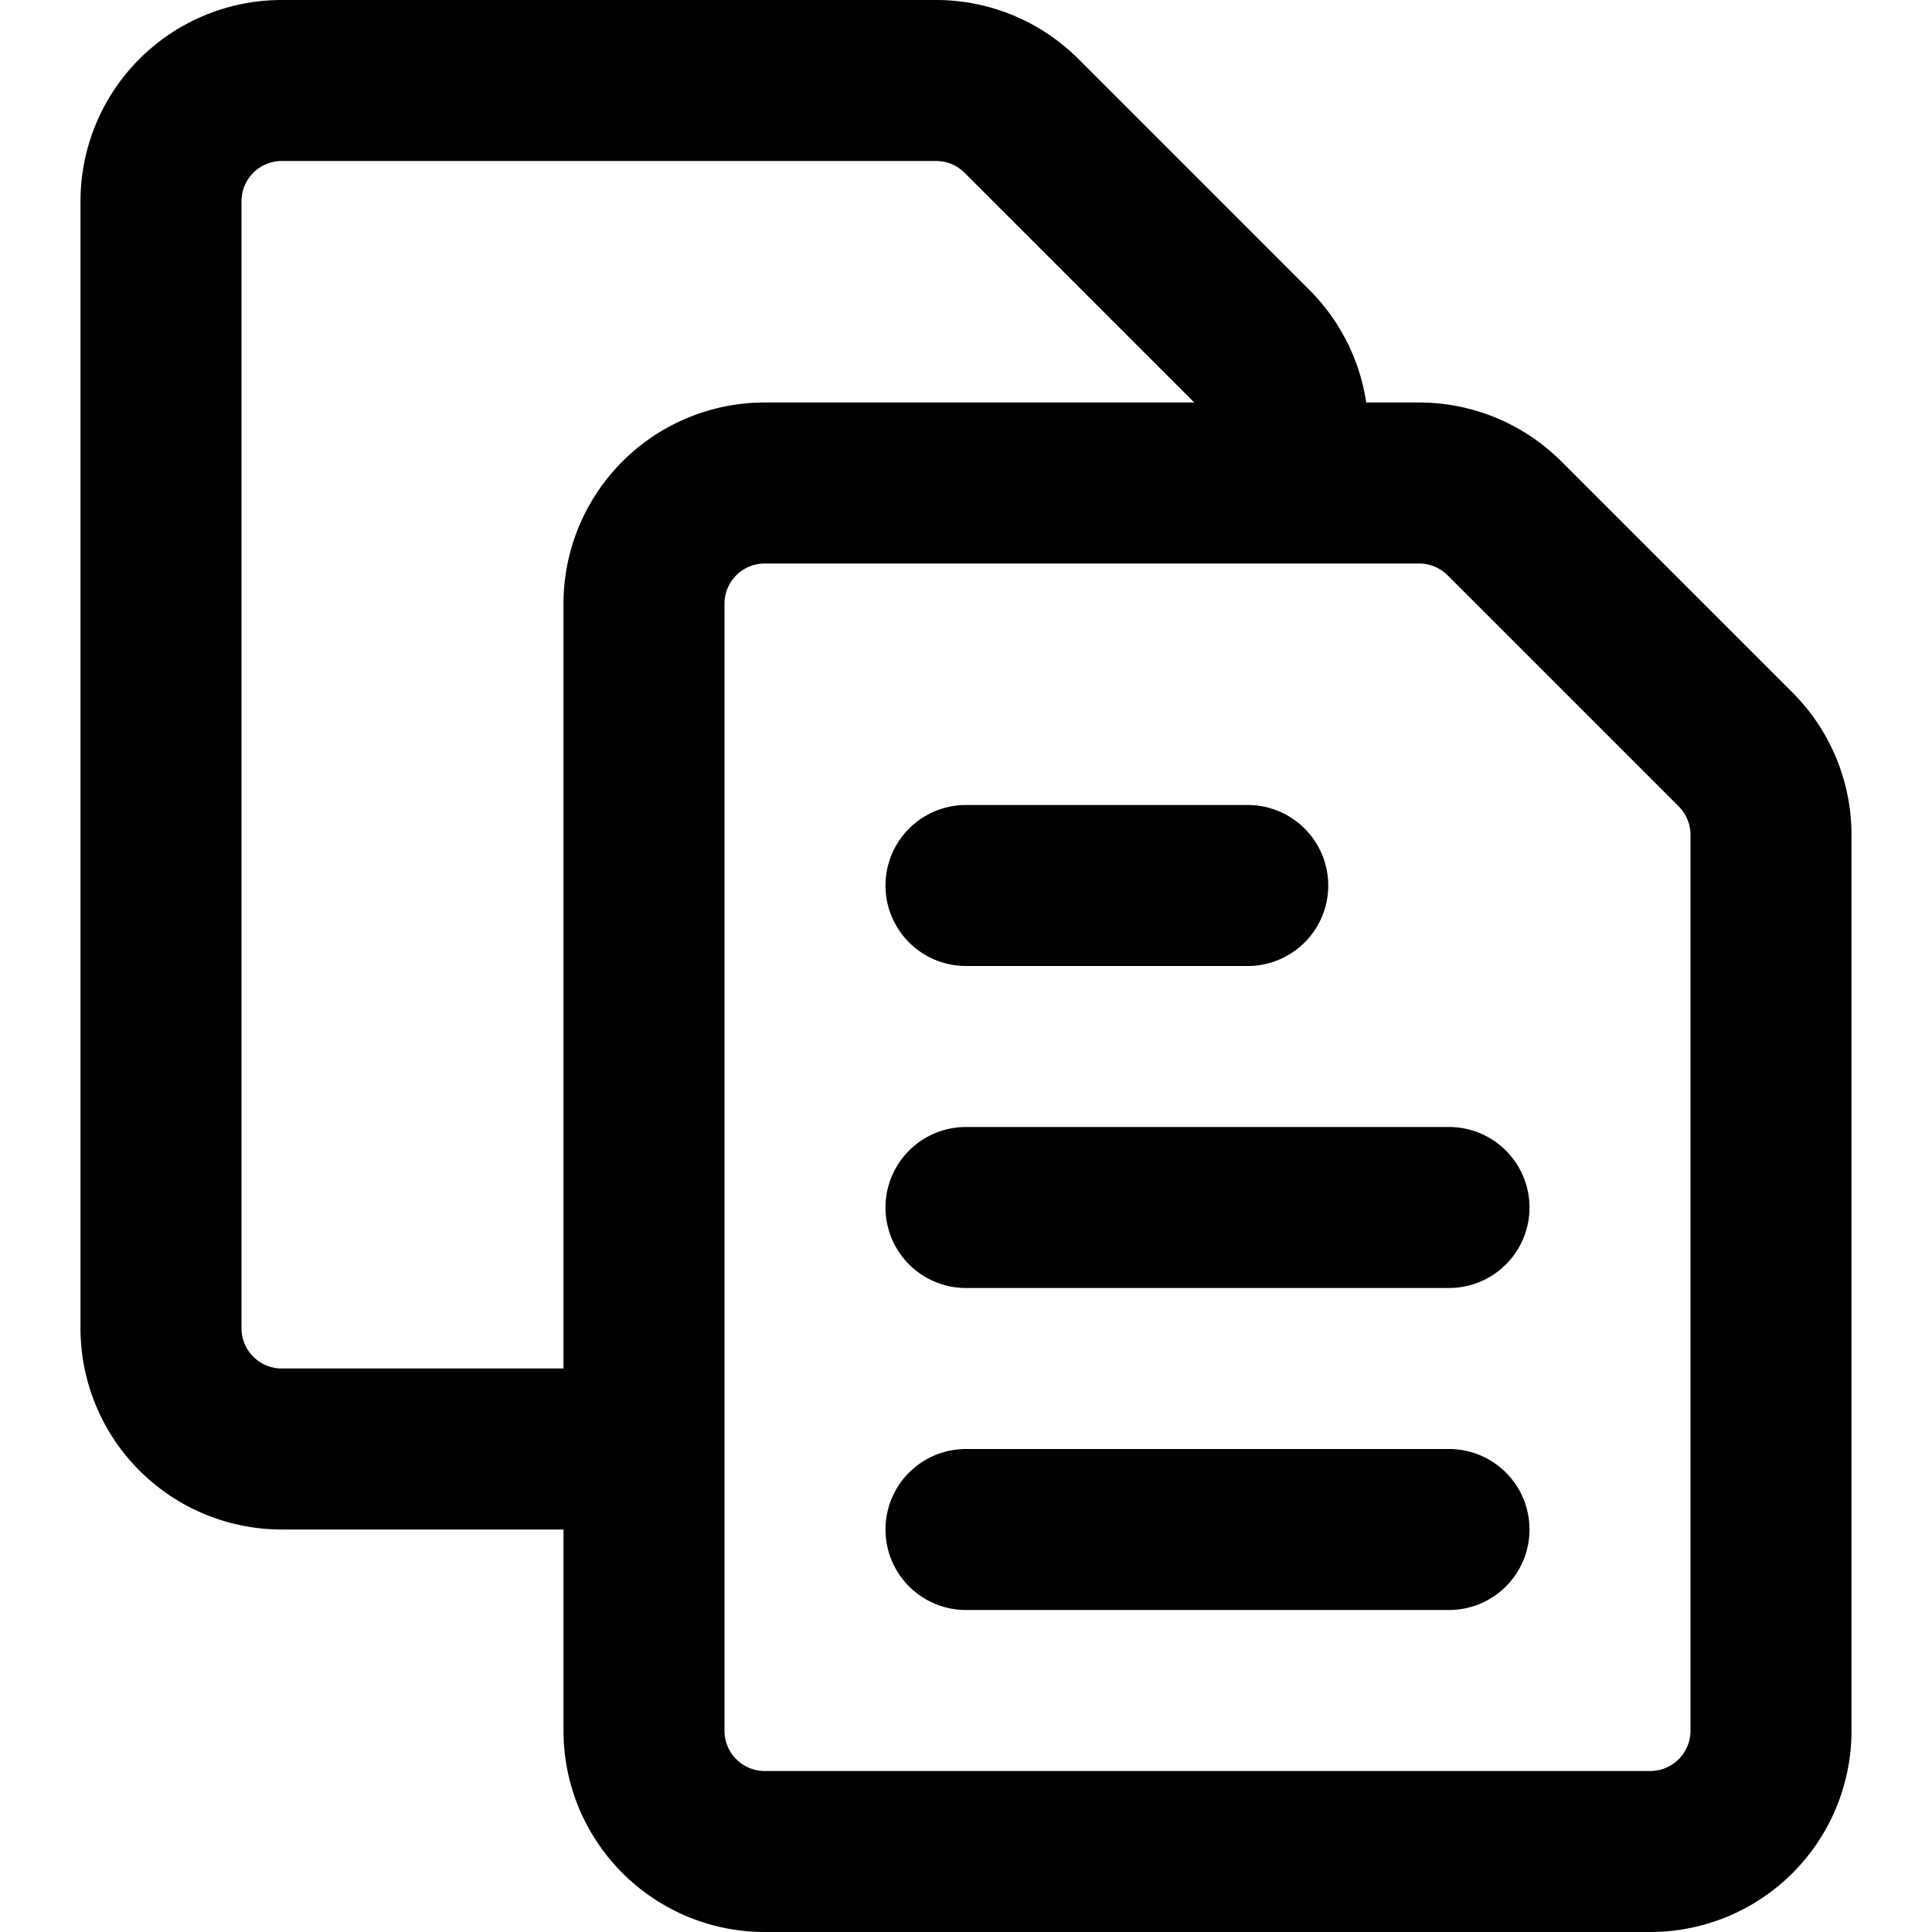
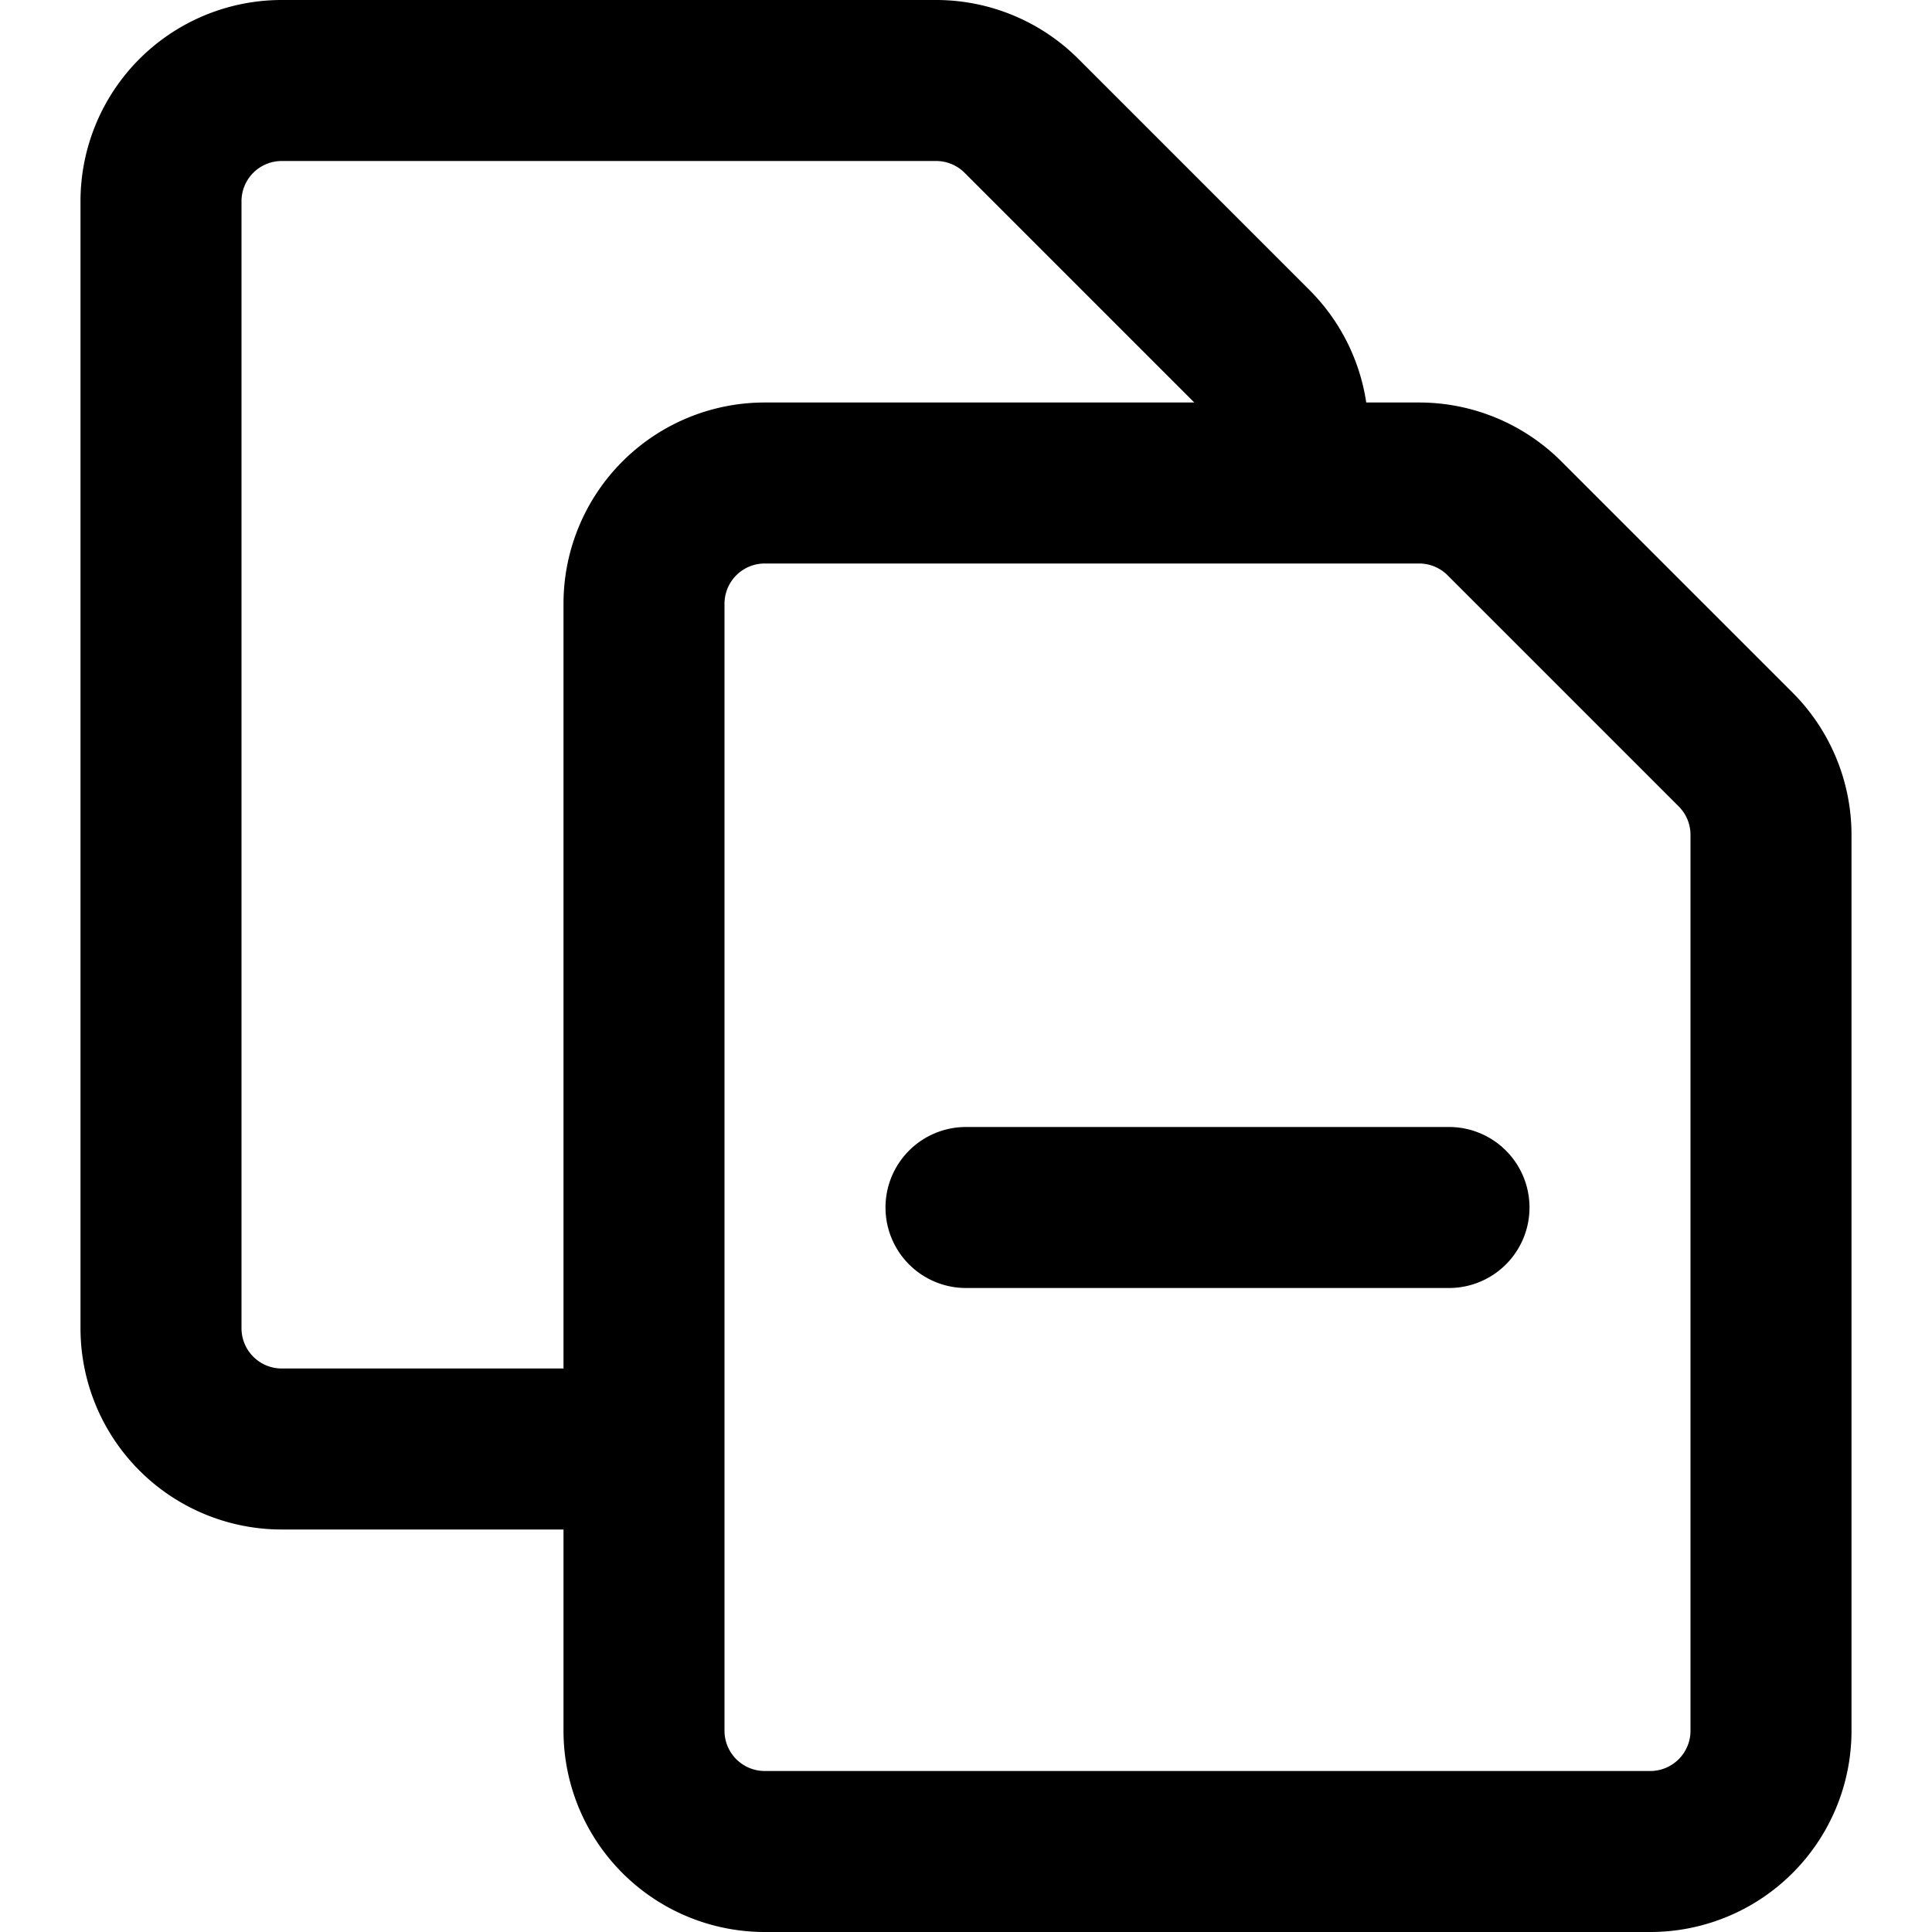
<svg xmlns="http://www.w3.org/2000/svg" fill="none" viewBox="0 0 24 24">
  <path fill="#000000" fill-rule="evenodd" d="M3.5 2a0.5 0.5 0 0 0 -0.5 0.5v14a0.5 0.5 0 0 0 0.5 0.5L7 17V7.5A2.5 2.5 0 0 1 9.5 5h5.336l-2.854 -2.854A0.5 0.5 0 0 0 11.63 2H3.5Zm13.472 3a2.501 2.501 0 0 0 -0.704 -1.396L13.396 0.732A2.5 2.5 0 0 0 11.629 0H3.5A2.5 2.5 0 0 0 1 2.5v14A2.5 2.5 0 0 0 3.5 19L7 19v2.5A2.5 2.5 0 0 0 9.5 24h11a2.5 2.5 0 0 0 2.5 -2.5V10.37a2.5 2.5 0 0 0 -0.732 -1.766l-2.872 -2.872A2.5 2.5 0 0 0 17.629 5h-0.657ZM16 7H9.5a0.5 0.5 0 0 0 -0.5 0.5v14a0.5 0.5 0 0 0 0.5 0.5h11a0.5 0.5 0 0 0 0.5 -0.5V10.371a0.5 0.5 0 0 0 -0.146 -0.353l-2.872 -2.872A0.5 0.5 0 0 0 17.63 7H16Z" clip-rule="evenodd" stroke-width="1" />
-   <path fill="#000000" fill-rule="evenodd" d="M11 11a1 1 0 0 1 1 -1h3.5a1 1 0 1 1 0 2H12a1 1 0 0 1 -1 -1Z" clip-rule="evenodd" stroke-width="1" />
  <path fill="#000000" fill-rule="evenodd" d="M11 15a1 1 0 0 1 1 -1h6a1 1 0 1 1 0 2h-6a1 1 0 0 1 -1 -1Z" clip-rule="evenodd" stroke-width="1" />
-   <path fill="#000000" fill-rule="evenodd" d="M11 19a1 1 0 0 1 1 -1h6a1 1 0 1 1 0 2h-6a1 1 0 0 1 -1 -1Z" clip-rule="evenodd" stroke-width="1" />
</svg>